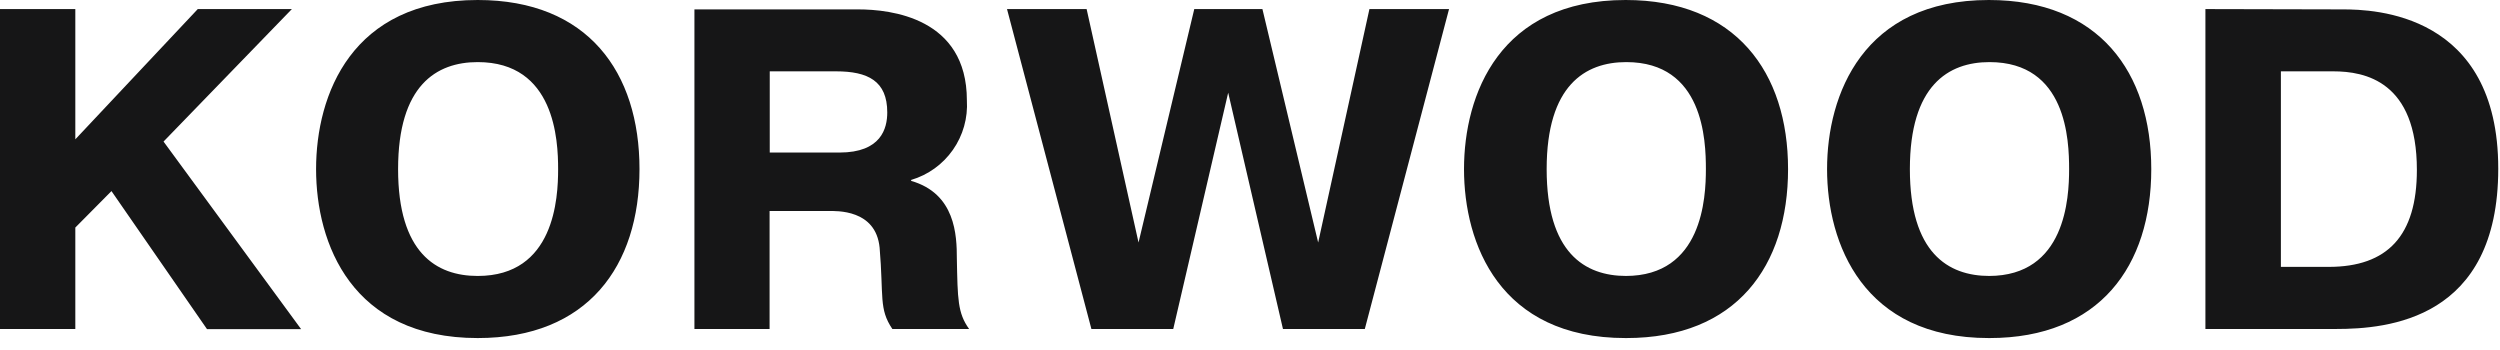
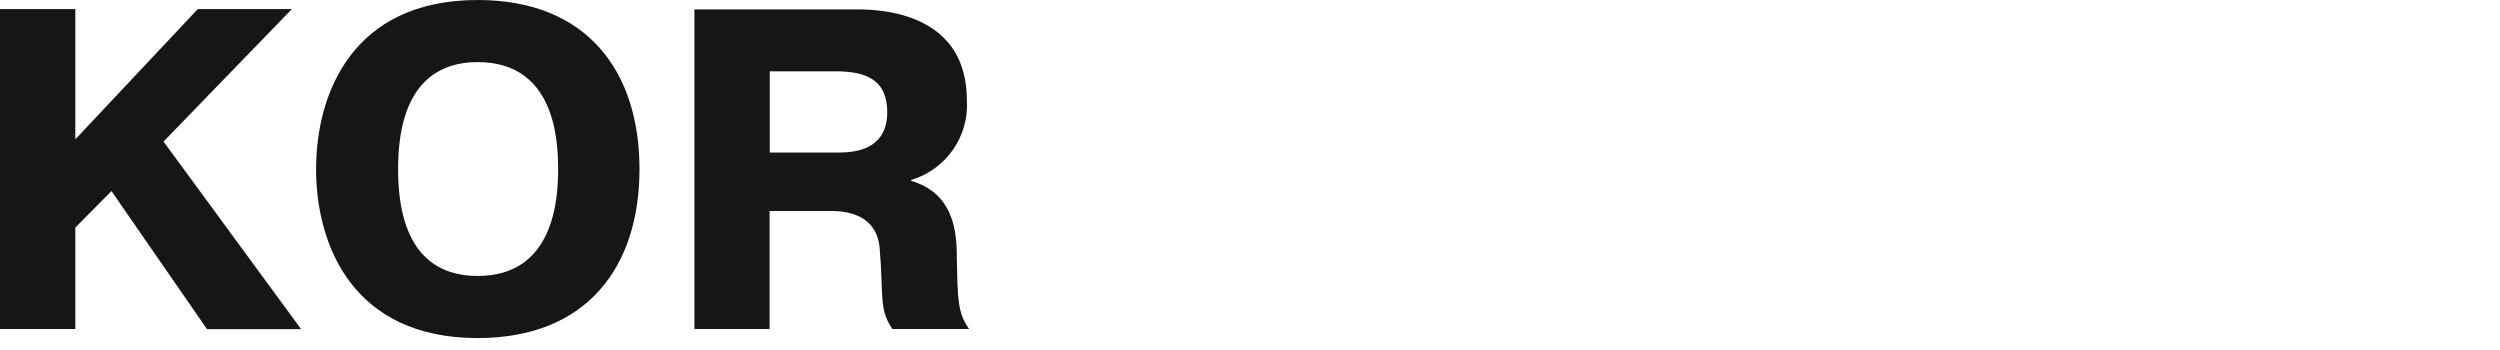
<svg xmlns="http://www.w3.org/2000/svg" width="157" height="22" viewBox="0 0 157 22" fill="none">
  <g clip-path="url(#clip0_274_4053)">
    <path d="M4.73 8.75V0.57H0V20.66H4.73V14.29L7 12L13 20.67H18.91L10.27 8.89L18.33 0.57H12.42L4.73 8.75ZM30 21.23C36.91 21.23 40.16 16.7 40.16 10.62C40.16 4.54 36.92 0 30 0C22.09 0 19.85 5.94 19.85 10.62C19.85 15.3 22.09 21.23 30 21.23ZM30 17.33C27.39 17.33 25 15.87 25 10.62C25 5.37 27.4 3.9 30 3.9C34.85 3.9 35.05 8.81 35.05 10.62C35.05 12.43 34.83 17.33 30 17.33ZM43.6 20.66H48.33V13.25H52C52.54 13.25 55 13.14 55.24 15.55C55.5 18.62 55.18 19.39 56.04 20.66H60.86C60.14 19.66 60.14 18.79 60.09 16.24C60.09 14.77 60 12.16 57.22 11.36V11.3C58.283 10.985 59.208 10.32 59.843 9.411C60.479 8.503 60.788 7.406 60.72 6.3C60.72 1.11 55.93 0.59 53.89 0.59H43.61V20.66H43.6ZM48.34 4.48H52.5C54.5 4.48 55.72 5.08 55.72 7.06C55.72 8.06 55.34 9.58 52.72 9.58H48.34V4.48Z" fill="#161617" />
-     <path d="M77.13 5.82L80.57 20.66H85.71L91 0.57H86L82.78 15.23L79.28 0.57H75L71.5 15.23L68.24 0.57H63.24L68.54 20.66H73.68L77.13 5.82ZM102.13 21.23C109.05 21.23 112.29 16.7 112.29 10.62C112.29 4.54 109 0 102.09 0C94.17 0 91.94 5.94 91.94 10.62C91.94 15.3 94.17 21.23 102.09 21.23H102.13ZM102.13 17.33C99.52 17.33 97.13 15.87 97.13 10.62C97.13 5.37 99.54 3.9 102.13 3.9C106.98 3.9 107.13 8.81 107.13 10.62C107.13 12.43 106.91 17.33 102.09 17.33H102.13ZM124.94 21.23C131.85 21.23 135.1 16.7 135.1 10.62C135.1 4.54 131.81 0 124.9 0C117 0 114.74 5.94 114.74 10.62C114.74 15.3 117 21.23 124.9 21.23H124.94ZM124.94 17.33C122.33 17.33 119.94 15.87 119.94 10.62C119.94 5.37 122.35 3.9 124.94 3.9C129.79 3.9 129.94 8.81 129.94 10.62C129.94 12.43 129.72 17.33 124.9 17.33H124.94ZM138.5 0.57V20.66H146.7C149.94 20.66 156.89 20.08 156.89 10.59C156.89 0.8 149.06 0.59 147.13 0.59L138.5 0.57ZM143.23 4.48H146.53C148.53 4.48 151.78 5.11 151.78 10.67C151.78 14.8 149.94 16.76 146.24 16.76H143.24V4.48H143.23Z" fill="#161617" />
  </g>
  <defs>
    <clipPath id="clip0_274_4053">
      <rect width="156.89" height="21.23" fill="white" />
    </clipPath>
  </defs>
</svg>